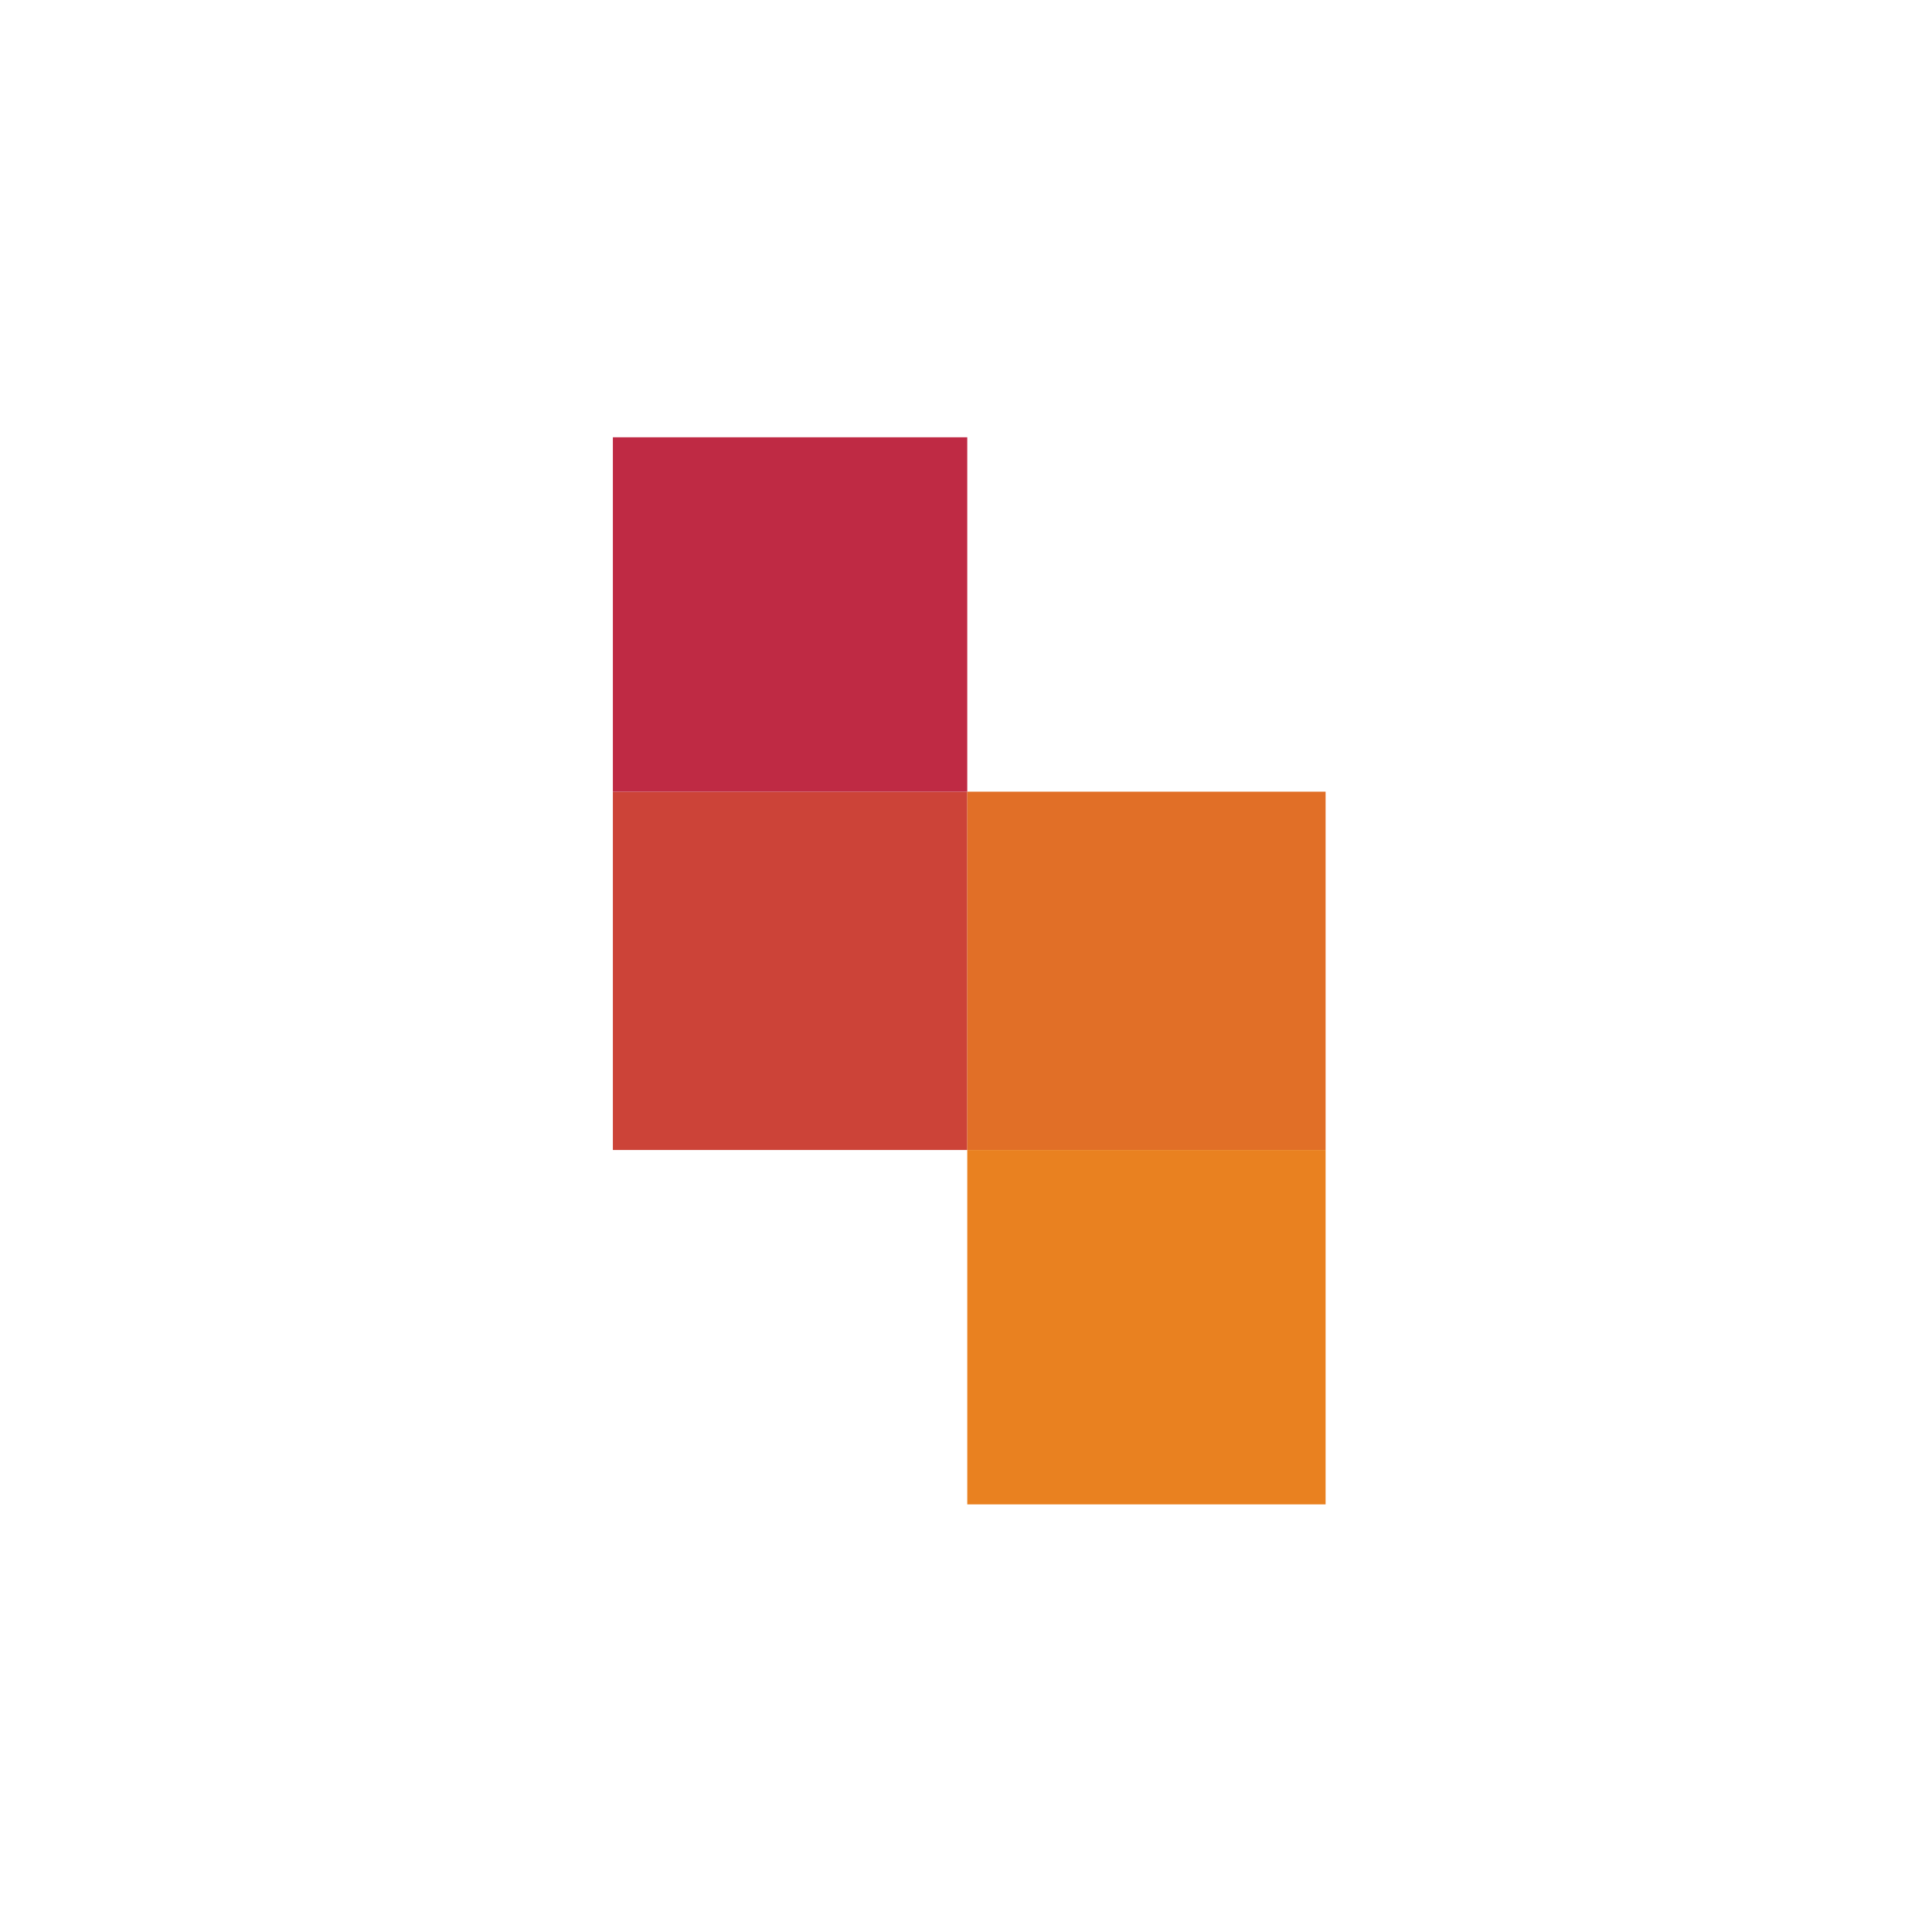
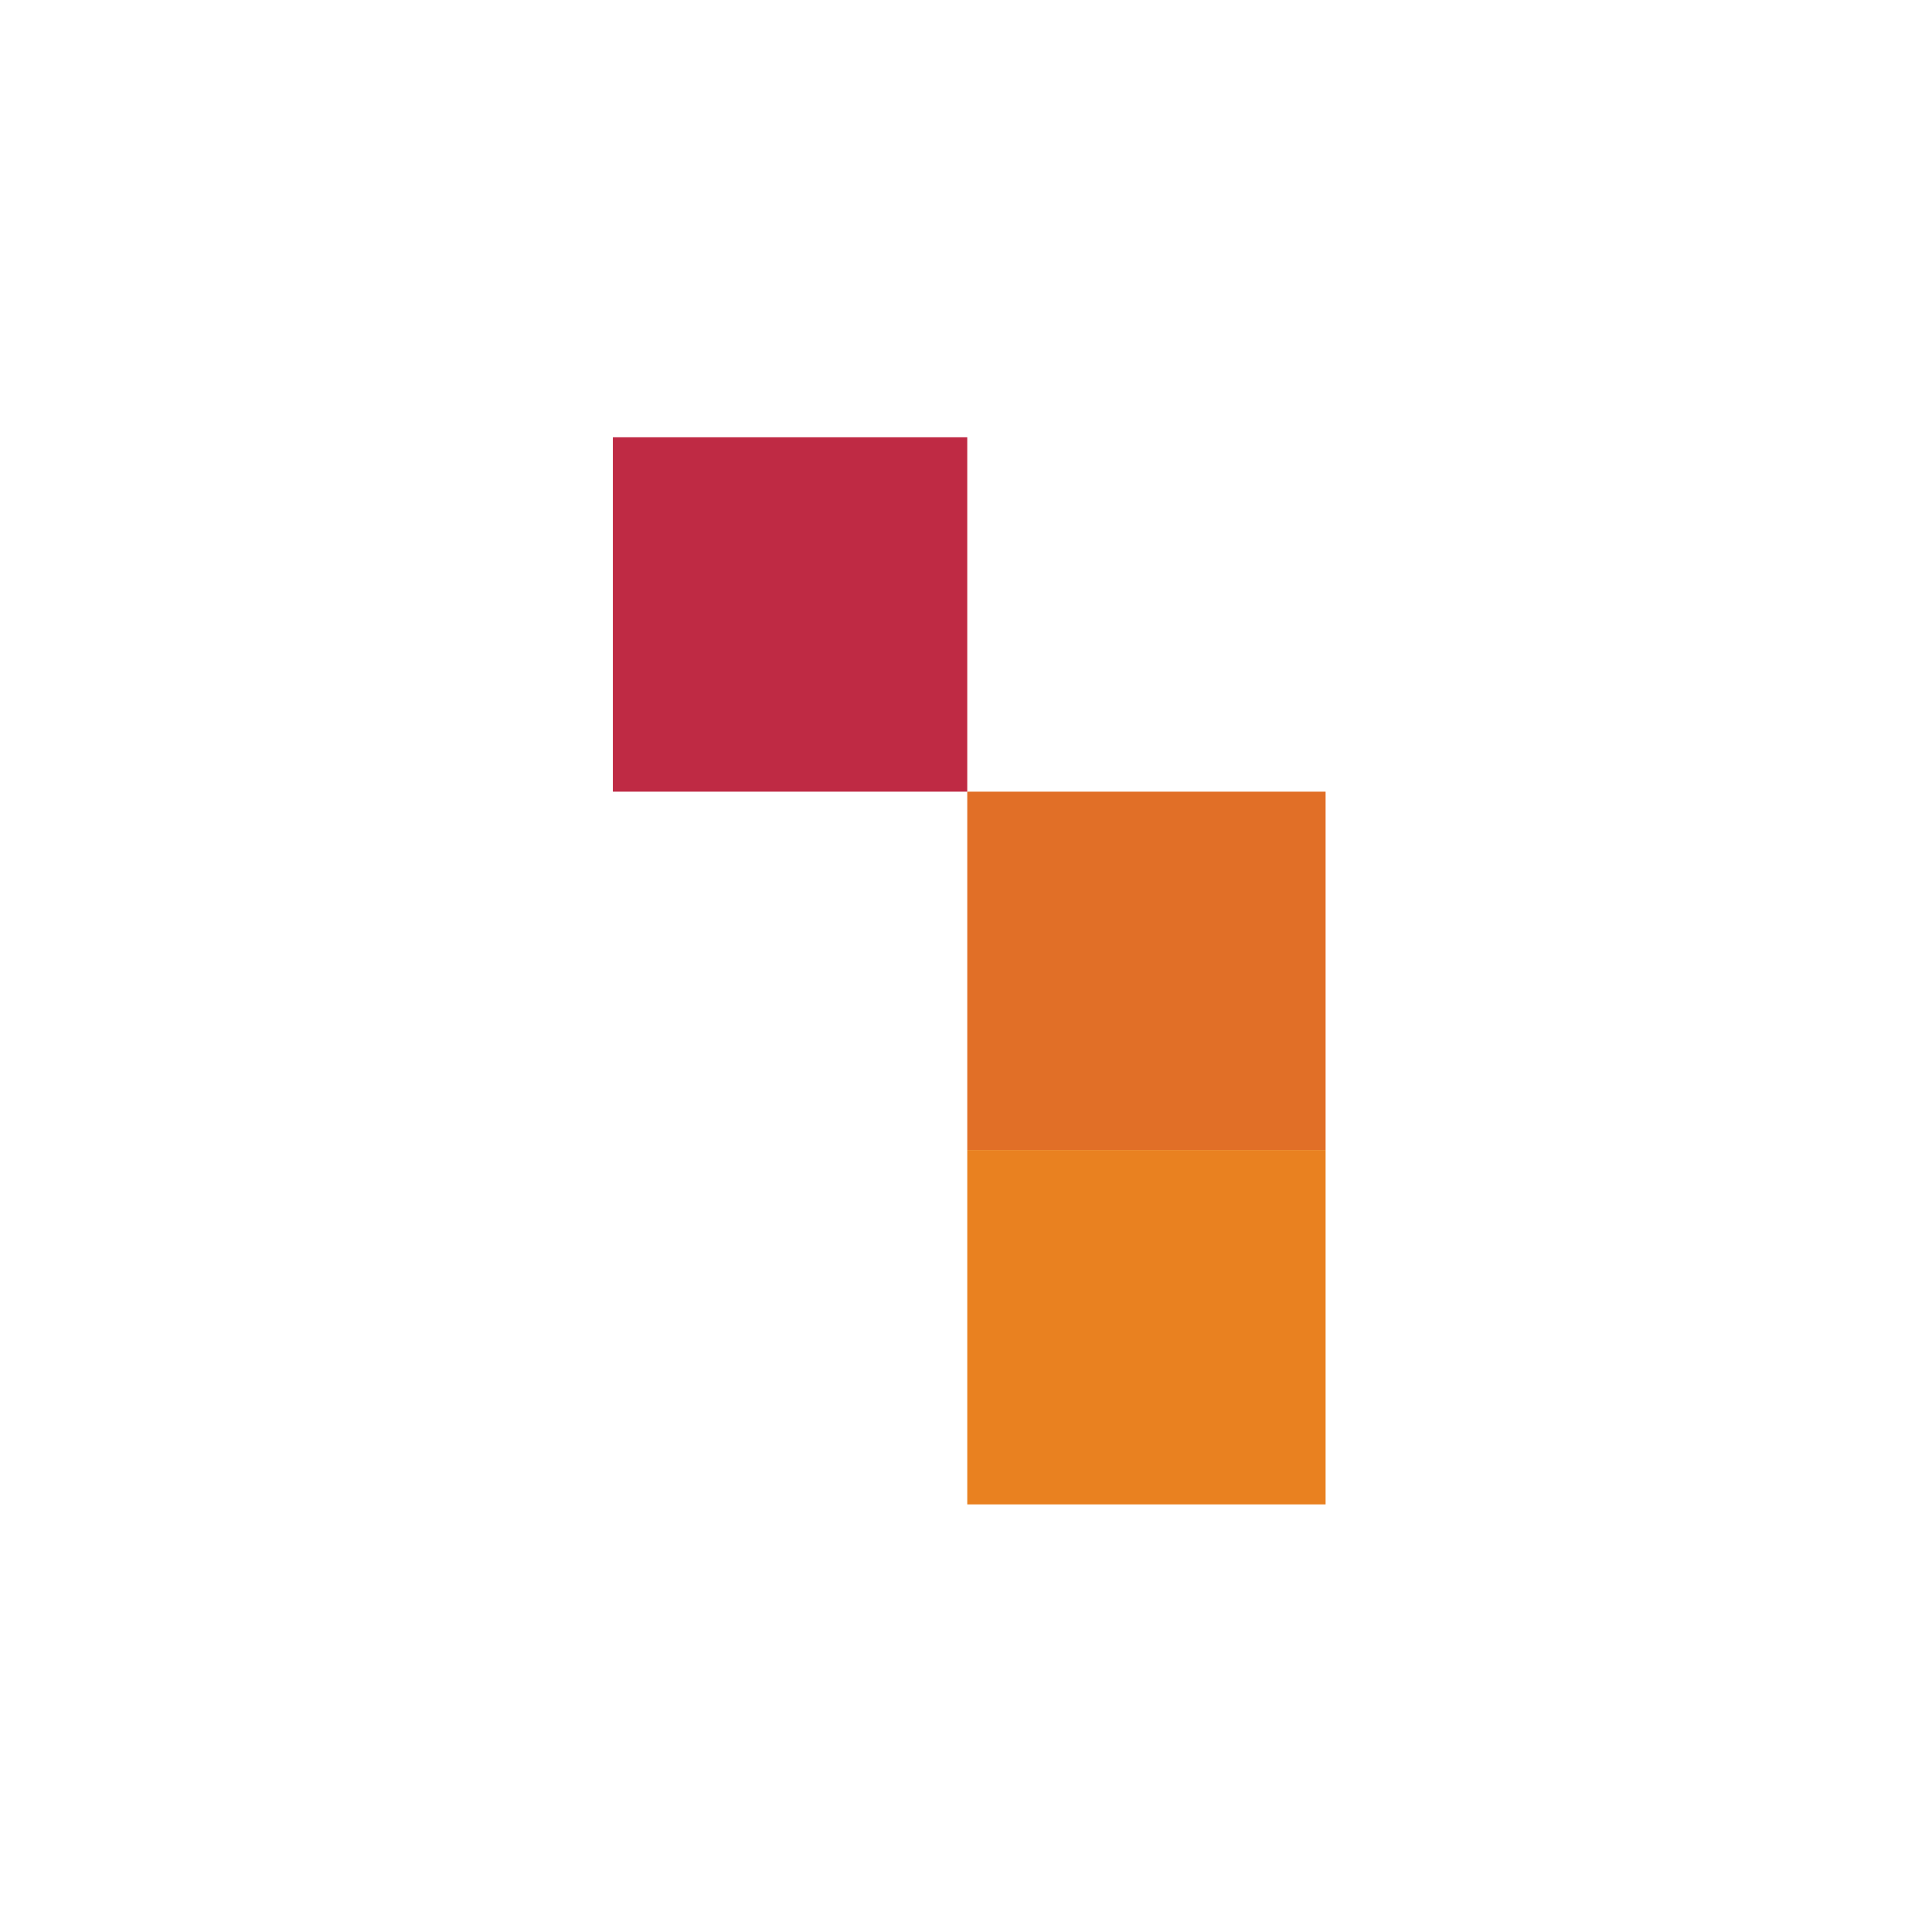
<svg xmlns="http://www.w3.org/2000/svg" id="Layer_1" data-name="Layer 1" viewBox="0 0 2000 2000">
  <defs>
    <style>
      .cls-1 {
        fill: #cc4338;
      }

      .cls-2 {
        fill: #e16f27;
      }

      .cls-3 {
        fill: #bf2a44;
      }

      .cls-4 {
        fill: #e98120;
      }
    </style>
  </defs>
-   <rect class="cls-1" x="634.44" y="819.535" width="366.864" height="370.941" />
  <rect class="cls-2" x="1001.305" y="819.535" width="370.941" height="370.941" />
  <rect class="cls-4" x="1001.305" y="1190.475" width="370.941" height="366.864" />
  <rect class="cls-3" x="634.44" y="452.67" width="366.864" height="366.864" />
</svg>